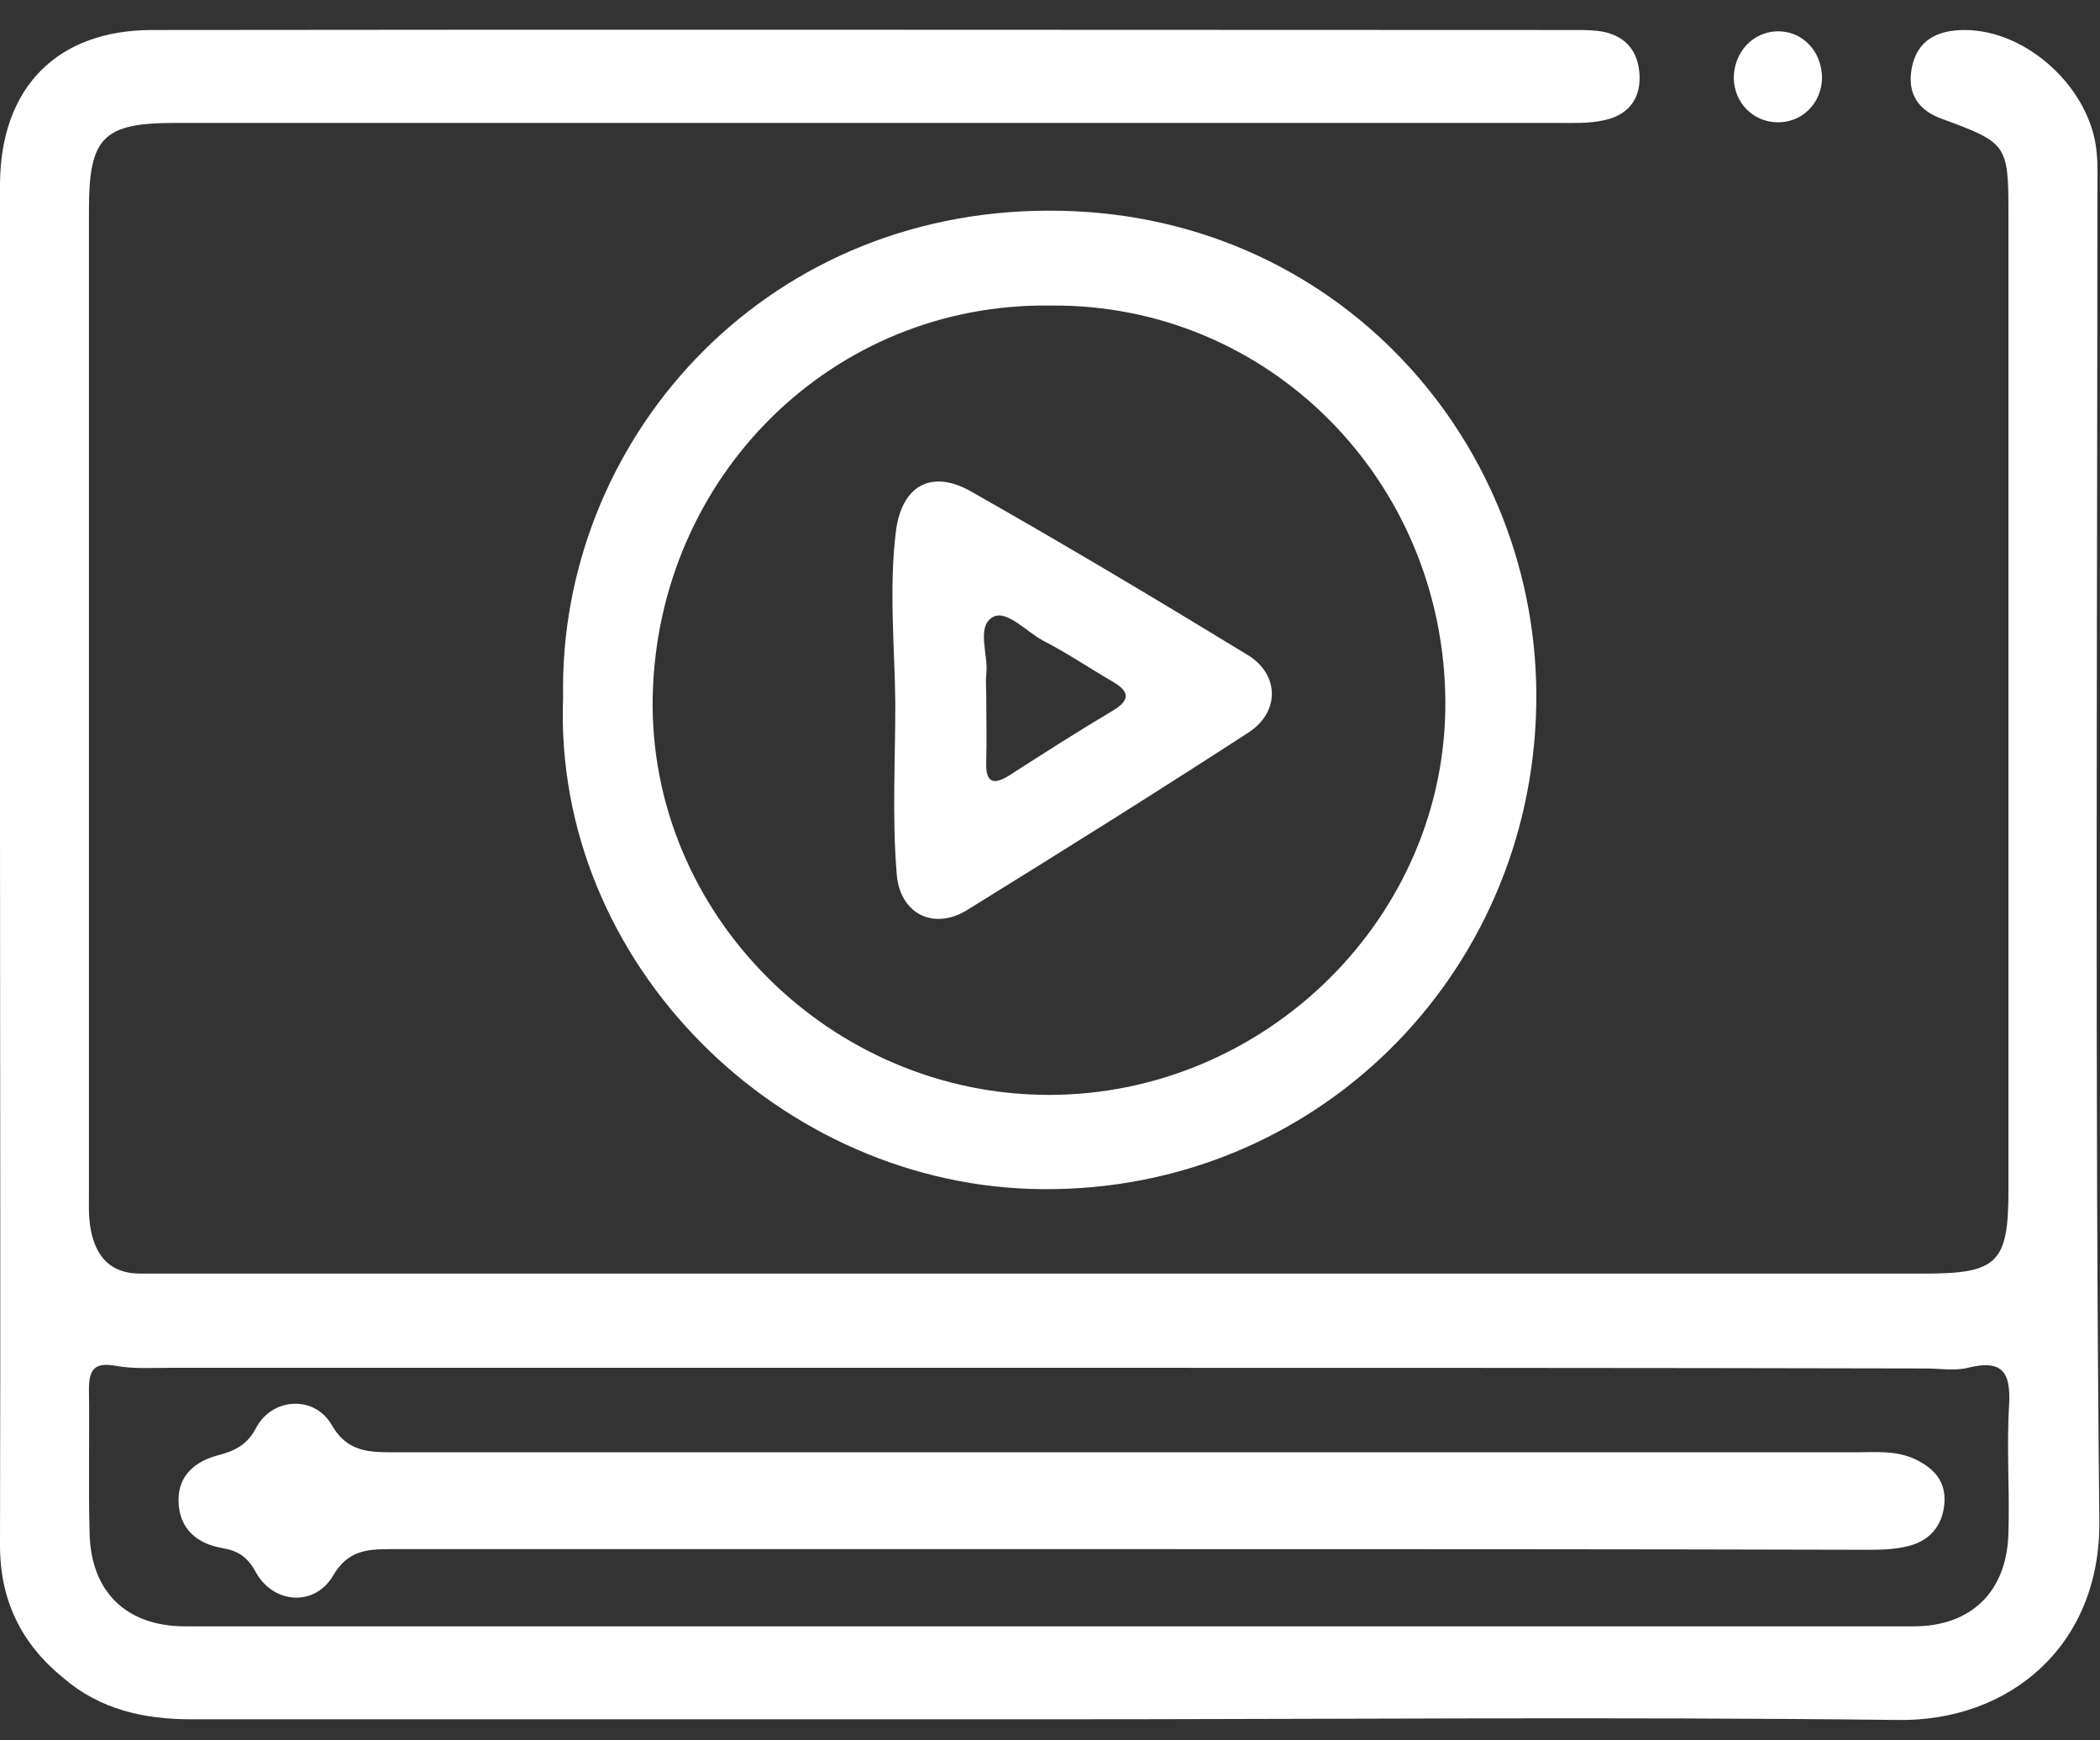
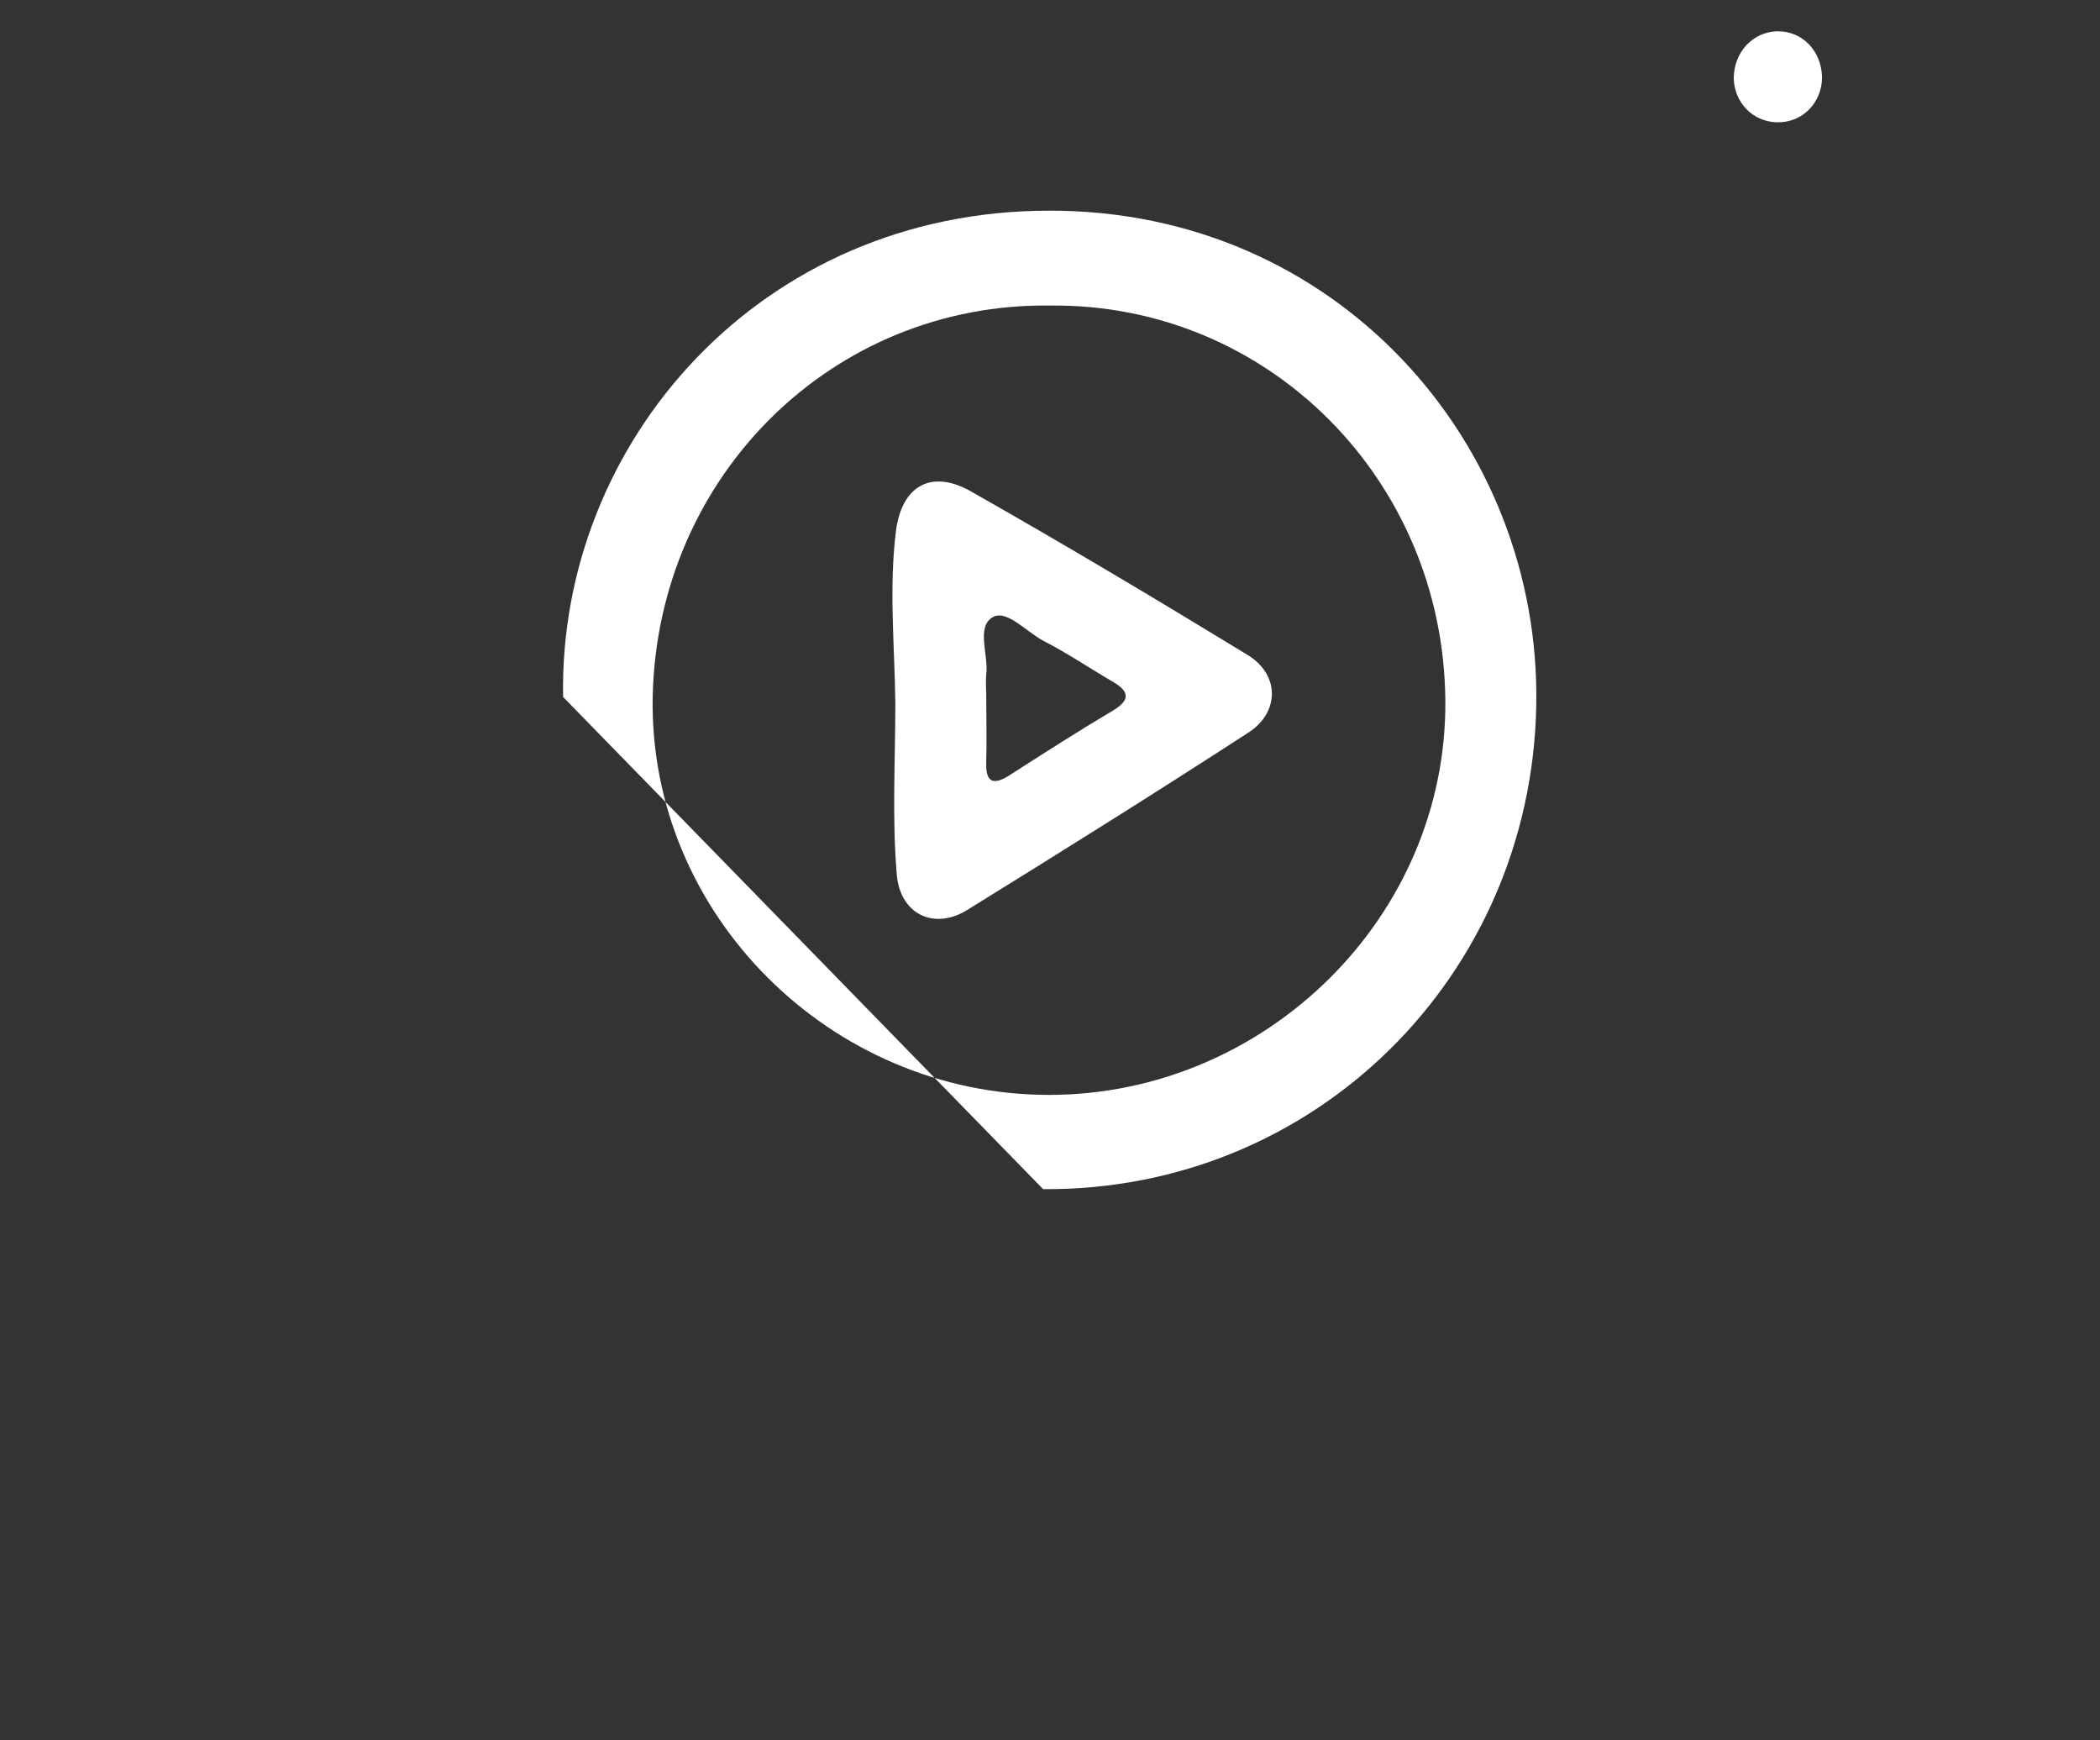
<svg xmlns="http://www.w3.org/2000/svg" width="70" height="58" viewBox="0 0 70 58" fill="none">
  <rect x="0" y="0" width="70" height="58" fill="#333333" stroke="none" />
-   <path d="M34.924 57.298C25.397 57.298 15.892 57.298 6.366 57.298C4.796 57.298 3.335 56.971 2.115 55.924C0.719 54.789 0 53.35 0 51.496C0.022 43.49 0 35.507 0 27.502C0 20.369 0 13.258 0 6.126C0.022 2.919 1.897 1 5.079 1C20.884 0.978 36.69 1 52.495 1C52.822 1 53.148 1 53.475 1.065C54.26 1.24 54.631 1.785 54.653 2.549C54.675 3.356 54.217 3.857 53.454 4.01C52.952 4.119 52.451 4.097 51.928 4.097C36.559 4.097 21.19 4.097 5.821 4.097C3.444 4.097 2.965 4.577 2.965 6.977C2.965 17.883 2.965 28.789 2.965 39.695C2.965 40.131 2.943 40.568 3.03 41.004C3.205 41.898 3.706 42.444 4.665 42.444C5.036 42.444 5.385 42.444 5.755 42.444C25.223 42.444 44.69 42.444 64.158 42.444C66.577 42.444 66.948 42.094 66.948 39.673C66.948 28.811 66.948 17.948 66.948 7.064C66.948 4.817 66.883 4.752 64.746 3.966C63.94 3.683 63.569 3.116 63.722 2.287C63.896 1.327 64.594 1 65.487 1C67.602 1 69.717 2.985 69.891 5.101C69.935 5.581 69.913 6.039 69.913 6.518C69.913 21.242 69.826 35.965 69.978 50.689C70.022 54.833 66.992 57.385 63.242 57.32C53.824 57.211 44.363 57.298 34.924 57.298ZM34.575 45.584C24.961 45.584 15.325 45.584 5.712 45.584C5.101 45.584 4.469 45.628 3.859 45.519C3.139 45.388 2.965 45.65 2.965 46.304C2.987 47.897 2.943 49.511 2.987 51.103C3.03 53.044 4.207 54.2 6.169 54.2C25.375 54.2 44.581 54.2 63.787 54.2C65.727 54.2 66.904 53.023 66.948 51.081C66.992 49.663 66.883 48.246 66.97 46.828C67.035 45.715 66.73 45.301 65.596 45.584C65.139 45.694 64.659 45.606 64.179 45.606C54.326 45.584 44.45 45.584 34.575 45.584Z" fill="white" />
-   <path d="M18.77 23.227C18.617 14.742 25.353 7.021 34.967 7.021C44.559 6.999 51.383 14.786 51.208 23.533C51.034 32.519 43.84 39.696 34.771 39.63C26.073 39.587 18.421 32.148 18.77 23.227ZM35.033 10.183C27.751 10.074 21.909 15.876 21.756 23.227C21.626 30.469 27.686 36.489 34.967 36.489C42.183 36.489 48.243 30.556 48.178 23.336C48.113 15.986 42.27 10.118 35.033 10.183Z" fill="white" />
+   <path d="M18.77 23.227C18.617 14.742 25.353 7.021 34.967 7.021C44.559 6.999 51.383 14.786 51.208 23.533C51.034 32.519 43.84 39.696 34.771 39.63ZM35.033 10.183C27.751 10.074 21.909 15.876 21.756 23.227C21.626 30.469 27.686 36.489 34.967 36.489C42.183 36.489 48.243 30.556 48.178 23.336C48.113 15.986 42.27 10.118 35.033 10.183Z" fill="white" />
  <path d="M60.735 2.571C60.735 3.422 60.081 4.098 59.231 4.076C58.424 4.055 57.814 3.422 57.792 2.615C57.792 1.742 58.424 1.066 59.231 1.044C60.081 1.023 60.713 1.699 60.735 2.571Z" fill="white" />
-   <path d="M37.627 51.627C29.408 51.627 21.211 51.627 12.993 51.627C12.186 51.627 11.576 51.693 11.096 52.522C10.486 53.547 9.112 53.46 8.524 52.391C8.24 51.867 7.913 51.671 7.368 51.584C6.54 51.431 5.973 50.929 5.951 50.035C5.929 49.163 6.518 48.705 7.237 48.508C7.826 48.356 8.24 48.159 8.545 47.57C9.09 46.567 10.486 46.502 11.053 47.483C11.554 48.356 12.23 48.399 13.058 48.399C29.321 48.399 45.606 48.399 61.868 48.399C62.522 48.399 63.176 48.334 63.809 48.617C64.463 48.923 64.877 49.359 64.811 50.122C64.746 50.864 64.31 51.344 63.634 51.518C63.155 51.649 62.631 51.649 62.13 51.649C53.977 51.627 45.802 51.627 37.627 51.627Z" fill="white" />
  <path d="M29.844 23.445C29.823 21.526 29.626 19.607 29.866 17.687C30.062 16.204 31.021 15.637 32.33 16.357C35.447 18.123 38.521 19.956 41.594 21.831C42.663 22.486 42.663 23.751 41.594 24.427C38.499 26.434 35.36 28.397 32.221 30.338C31.109 31.014 29.975 30.447 29.888 29.095C29.735 27.219 29.844 25.343 29.844 23.445ZM32.874 23.14C32.874 23.904 32.896 24.667 32.874 25.409C32.853 26.085 33.114 26.172 33.638 25.845C34.793 25.103 35.948 24.362 37.126 23.664C37.692 23.315 37.627 23.031 37.104 22.726C36.319 22.268 35.578 21.766 34.771 21.352C34.204 21.046 33.55 20.305 33.093 20.566C32.526 20.893 32.962 21.831 32.874 22.486C32.853 22.704 32.874 22.922 32.874 23.14Z" fill="white" />
</svg>